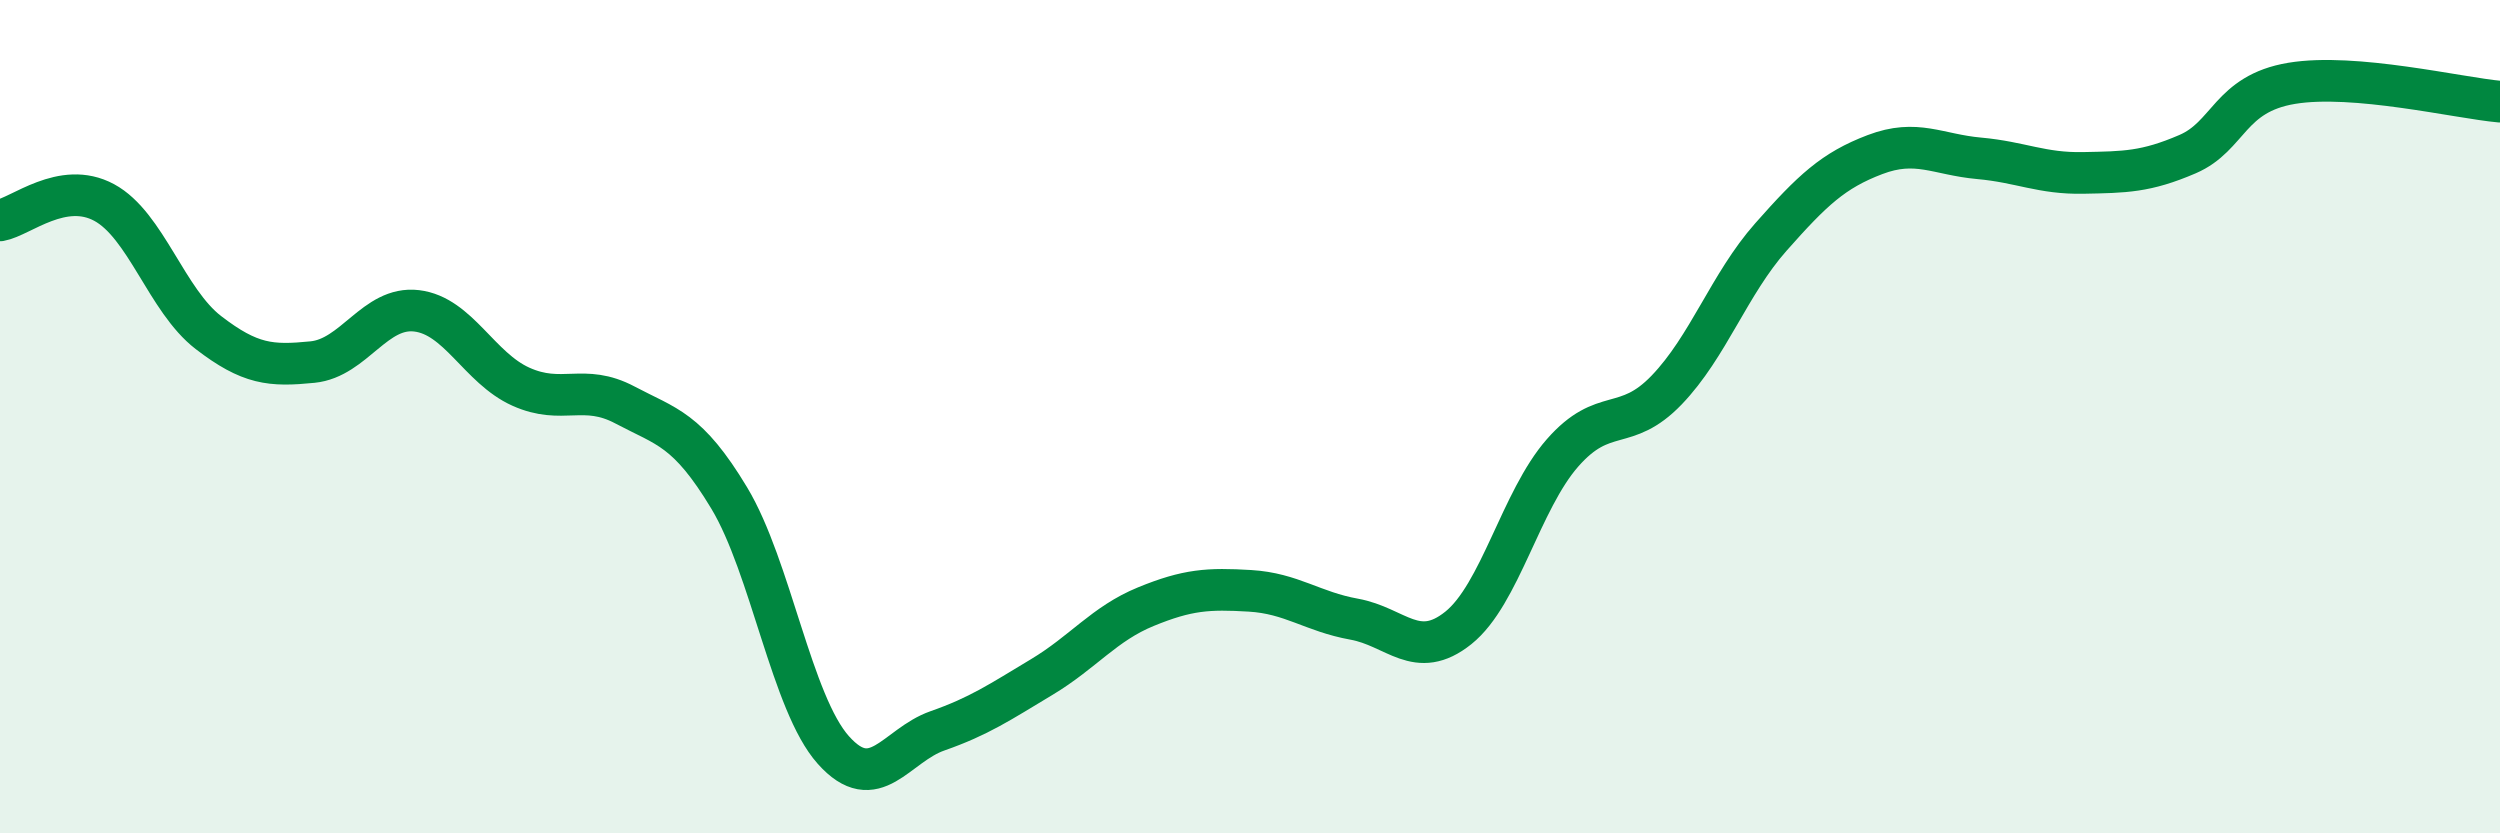
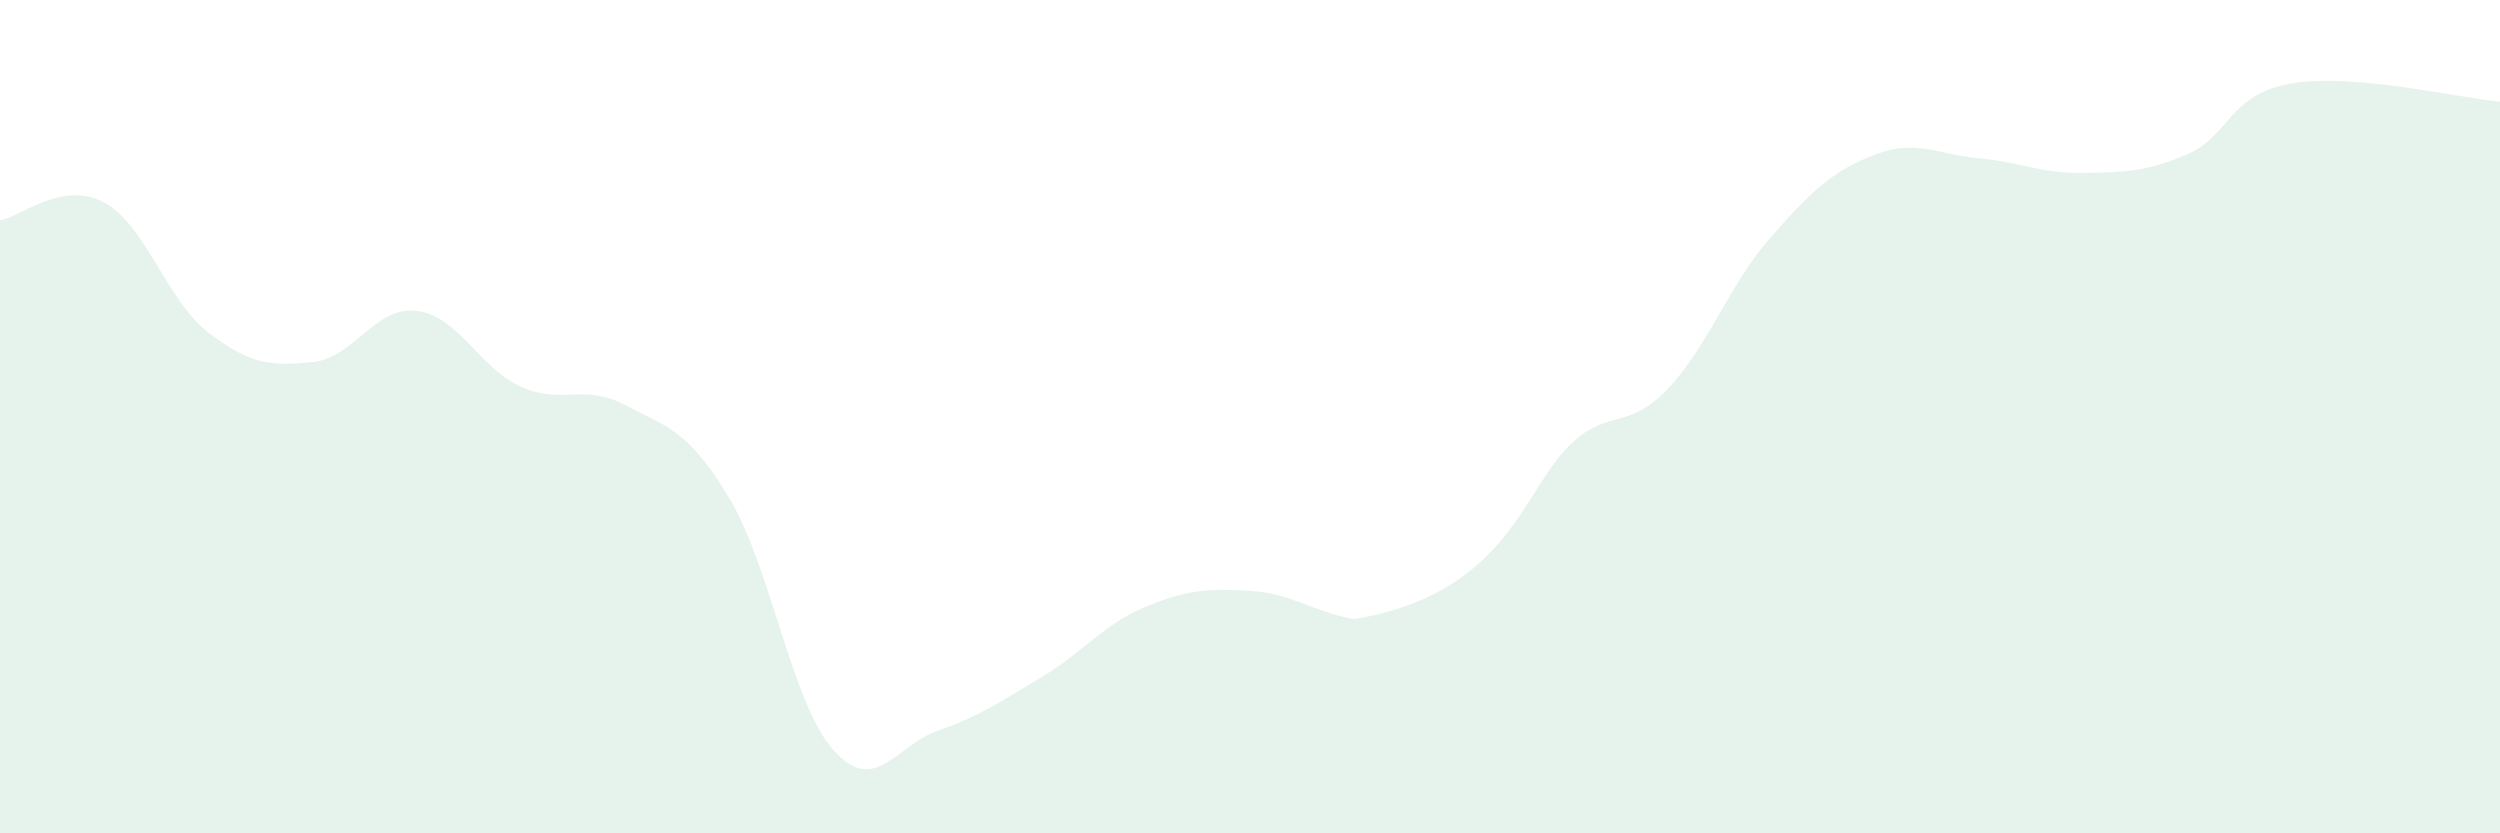
<svg xmlns="http://www.w3.org/2000/svg" width="60" height="20" viewBox="0 0 60 20">
-   <path d="M 0,5.29 C 0.5,5.2 1.5,4.32 2.5,4.86 C 3.5,5.4 4,7.21 5,7.98 C 6,8.75 6.5,8.79 7.5,8.69 C 8.5,8.59 9,7.34 10,7.46 C 11,7.58 11.5,8.83 12.5,9.28 C 13.5,9.73 14,9.19 15,9.72 C 16,10.25 16.5,10.29 17.5,11.95 C 18.5,13.61 19,16.88 20,18 C 21,19.12 21.5,17.89 22.5,17.54 C 23.5,17.19 24,16.85 25,16.25 C 26,15.65 26.5,14.97 27.5,14.56 C 28.5,14.15 29,14.12 30,14.18 C 31,14.24 31.5,14.68 32.5,14.86 C 33.5,15.04 34,15.87 35,15.07 C 36,14.27 36.5,12.01 37.5,10.87 C 38.5,9.73 39,10.4 40,9.36 C 41,8.32 41.5,6.82 42.5,5.69 C 43.5,4.56 44,4.09 45,3.71 C 46,3.33 46.5,3.71 47.5,3.8 C 48.5,3.89 49,4.17 50,4.15 C 51,4.13 51.5,4.13 52.5,3.7 C 53.5,3.27 53.5,2.25 55,2 C 56.5,1.75 59,2.35 60,2.44L60 20L0 20Z" fill="#008740" opacity="0.1" stroke-linecap="round" stroke-linejoin="round" />
-   <path d="M 0,5.29 C 0.5,5.2 1.5,4.32 2.5,4.86 C 3.5,5.4 4,7.21 5,7.98 C 6,8.75 6.5,8.79 7.5,8.69 C 8.5,8.59 9,7.34 10,7.46 C 11,7.58 11.5,8.83 12.5,9.28 C 13.5,9.73 14,9.19 15,9.72 C 16,10.25 16.5,10.29 17.5,11.95 C 18.5,13.61 19,16.88 20,18 C 21,19.12 21.5,17.89 22.5,17.54 C 23.5,17.19 24,16.85 25,16.25 C 26,15.65 26.5,14.97 27.5,14.56 C 28.5,14.15 29,14.12 30,14.18 C 31,14.24 31.5,14.68 32.5,14.86 C 33.5,15.04 34,15.87 35,15.07 C 36,14.27 36.5,12.01 37.5,10.87 C 38.5,9.73 39,10.4 40,9.36 C 41,8.32 41.5,6.82 42.5,5.69 C 43.5,4.56 44,4.09 45,3.71 C 46,3.33 46.5,3.71 47.5,3.8 C 48.5,3.89 49,4.17 50,4.15 C 51,4.13 51.5,4.13 52.5,3.7 C 53.5,3.27 53.5,2.25 55,2 C 56.5,1.75 59,2.35 60,2.44" stroke="#008740" stroke-width="1" fill="none" stroke-linecap="round" stroke-linejoin="round" />
+   <path d="M 0,5.29 C 0.5,5.2 1.5,4.32 2.5,4.86 C 3.5,5.4 4,7.21 5,7.98 C 6,8.75 6.5,8.79 7.5,8.69 C 8.5,8.59 9,7.34 10,7.46 C 11,7.58 11.5,8.83 12.5,9.28 C 13.5,9.73 14,9.19 15,9.72 C 16,10.25 16.5,10.29 17.5,11.95 C 18.5,13.61 19,16.88 20,18 C 21,19.12 21.5,17.89 22.5,17.54 C 23.5,17.19 24,16.85 25,16.25 C 26,15.65 26.5,14.97 27.5,14.56 C 28.5,14.15 29,14.12 30,14.18 C 31,14.24 31.5,14.68 32.5,14.86 C 36,14.27 36.5,12.01 37.5,10.87 C 38.5,9.73 39,10.4 40,9.36 C 41,8.32 41.5,6.82 42.5,5.69 C 43.5,4.56 44,4.09 45,3.71 C 46,3.33 46.5,3.71 47.5,3.8 C 48.5,3.89 49,4.17 50,4.15 C 51,4.13 51.5,4.13 52.5,3.7 C 53.5,3.27 53.5,2.25 55,2 C 56.5,1.75 59,2.35 60,2.44L60 20L0 20Z" fill="#008740" opacity="0.1" stroke-linecap="round" stroke-linejoin="round" />
</svg>